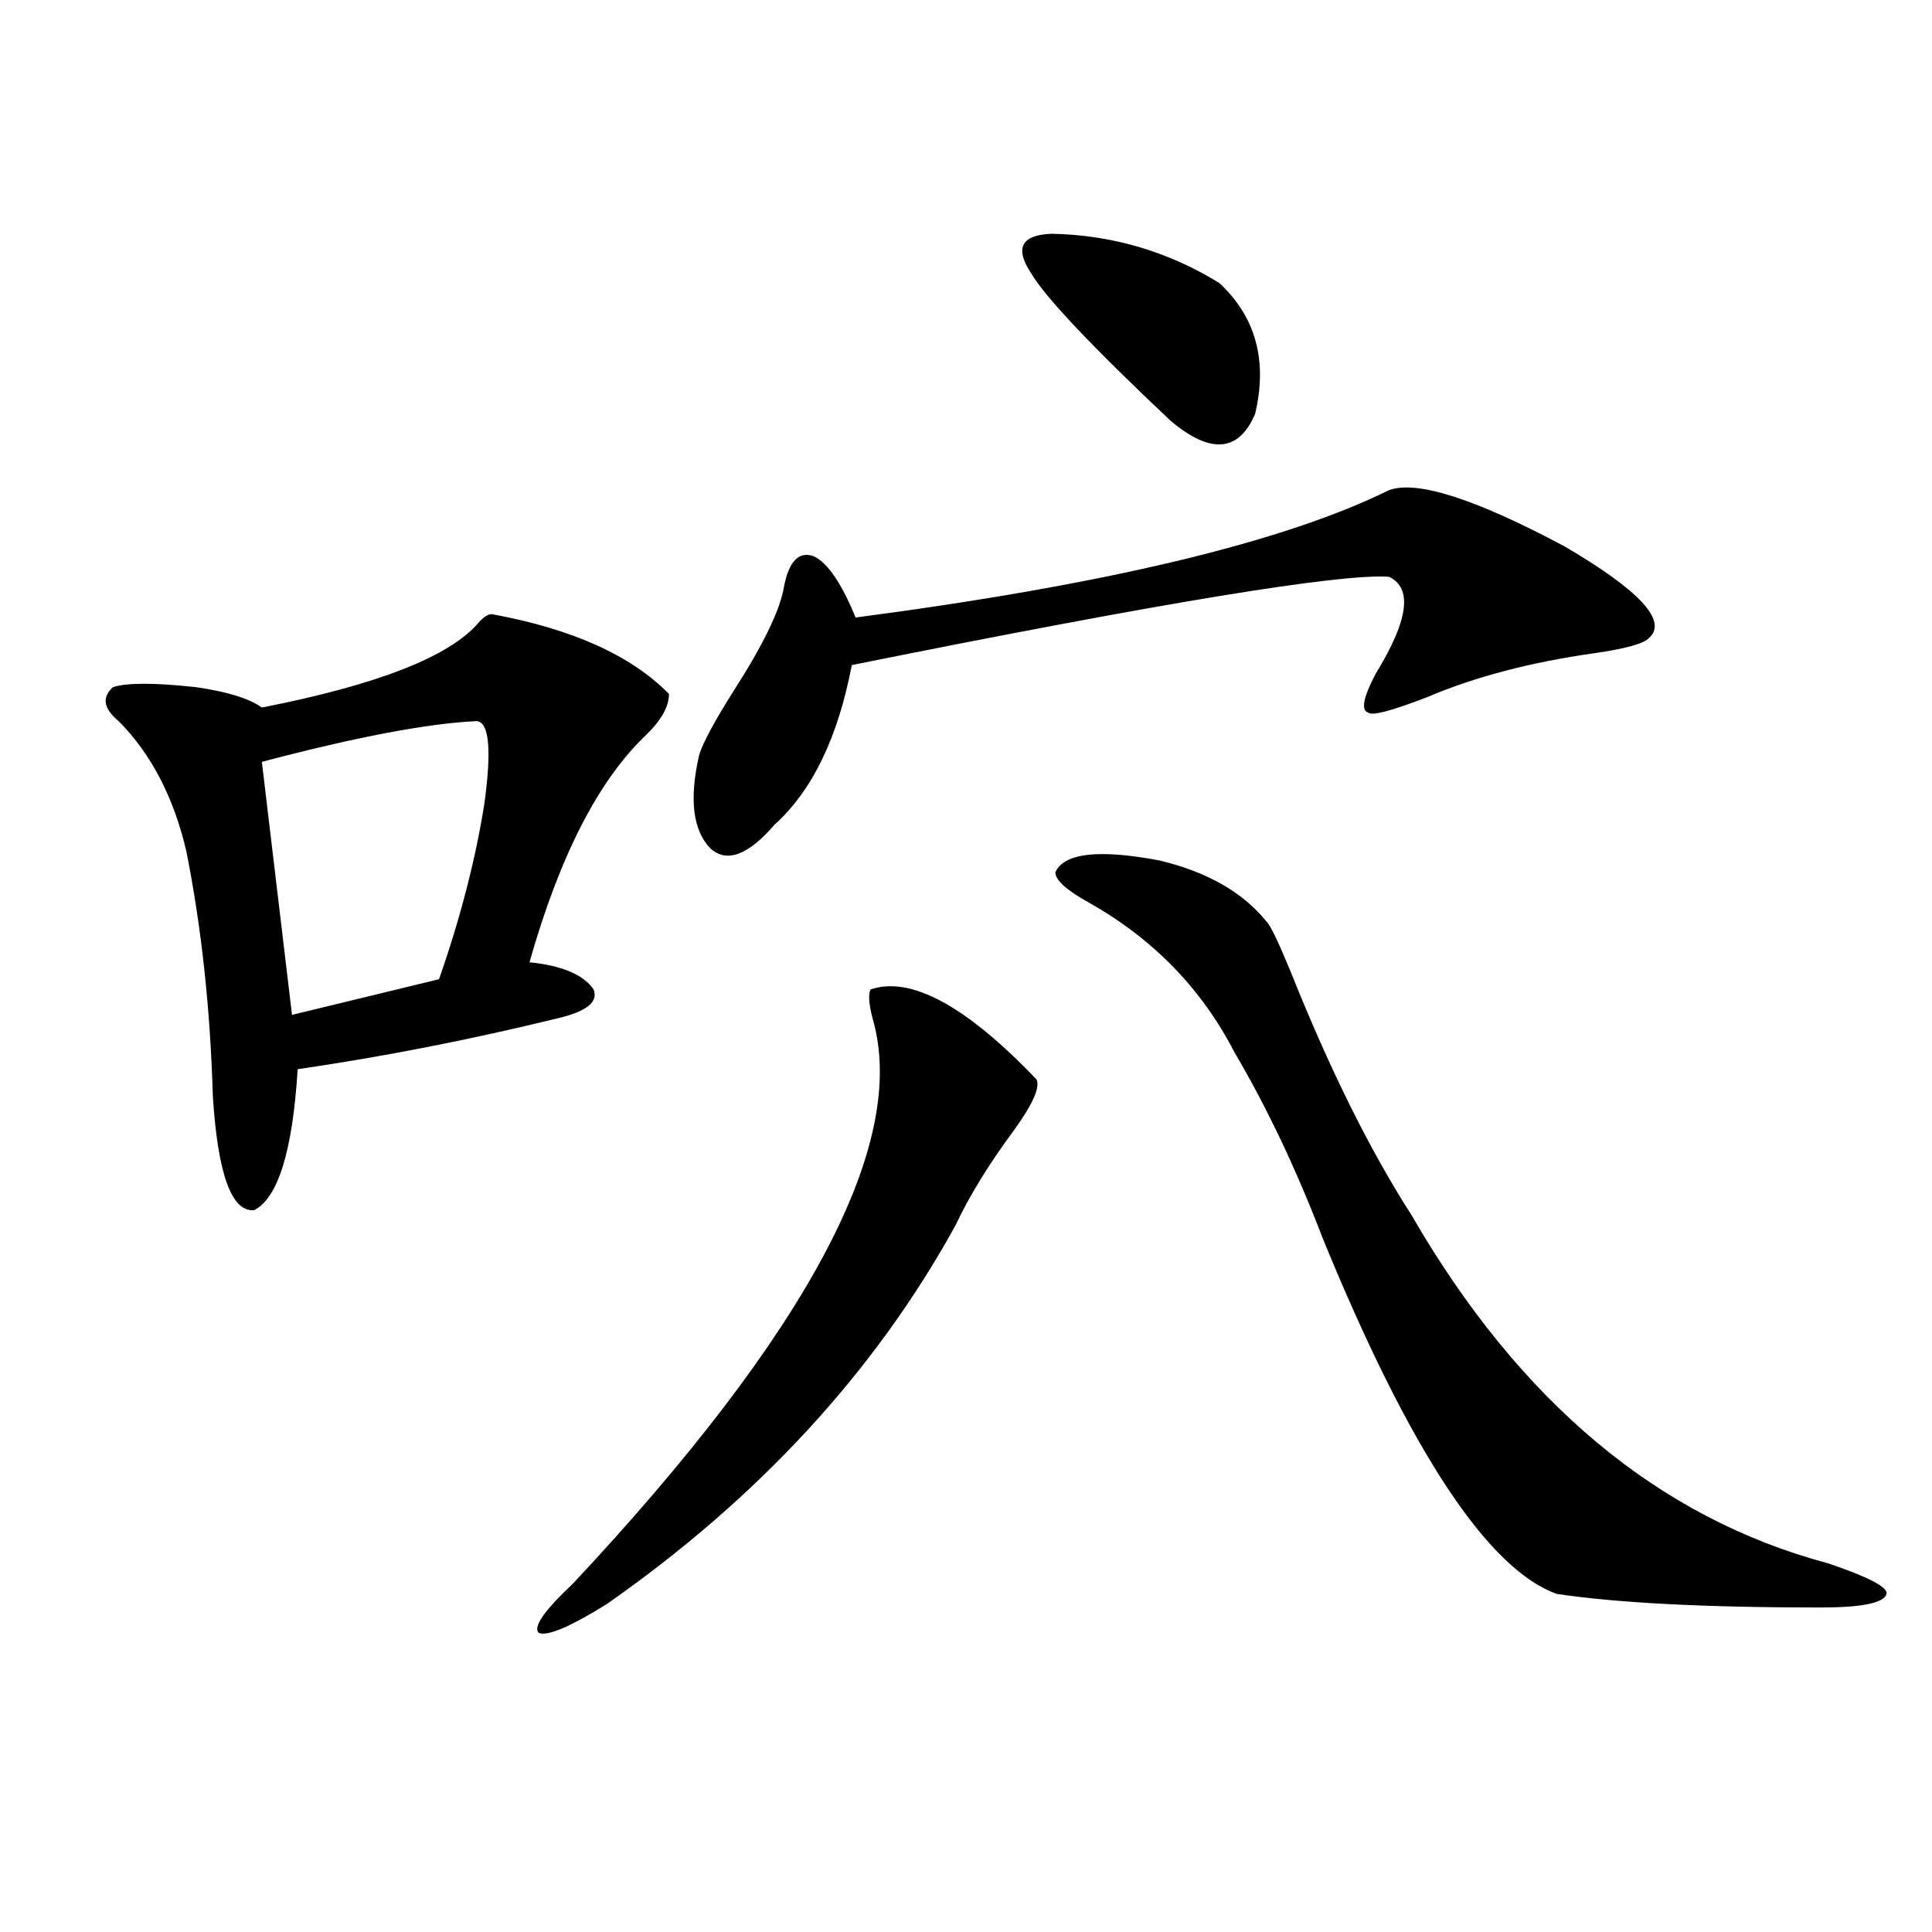
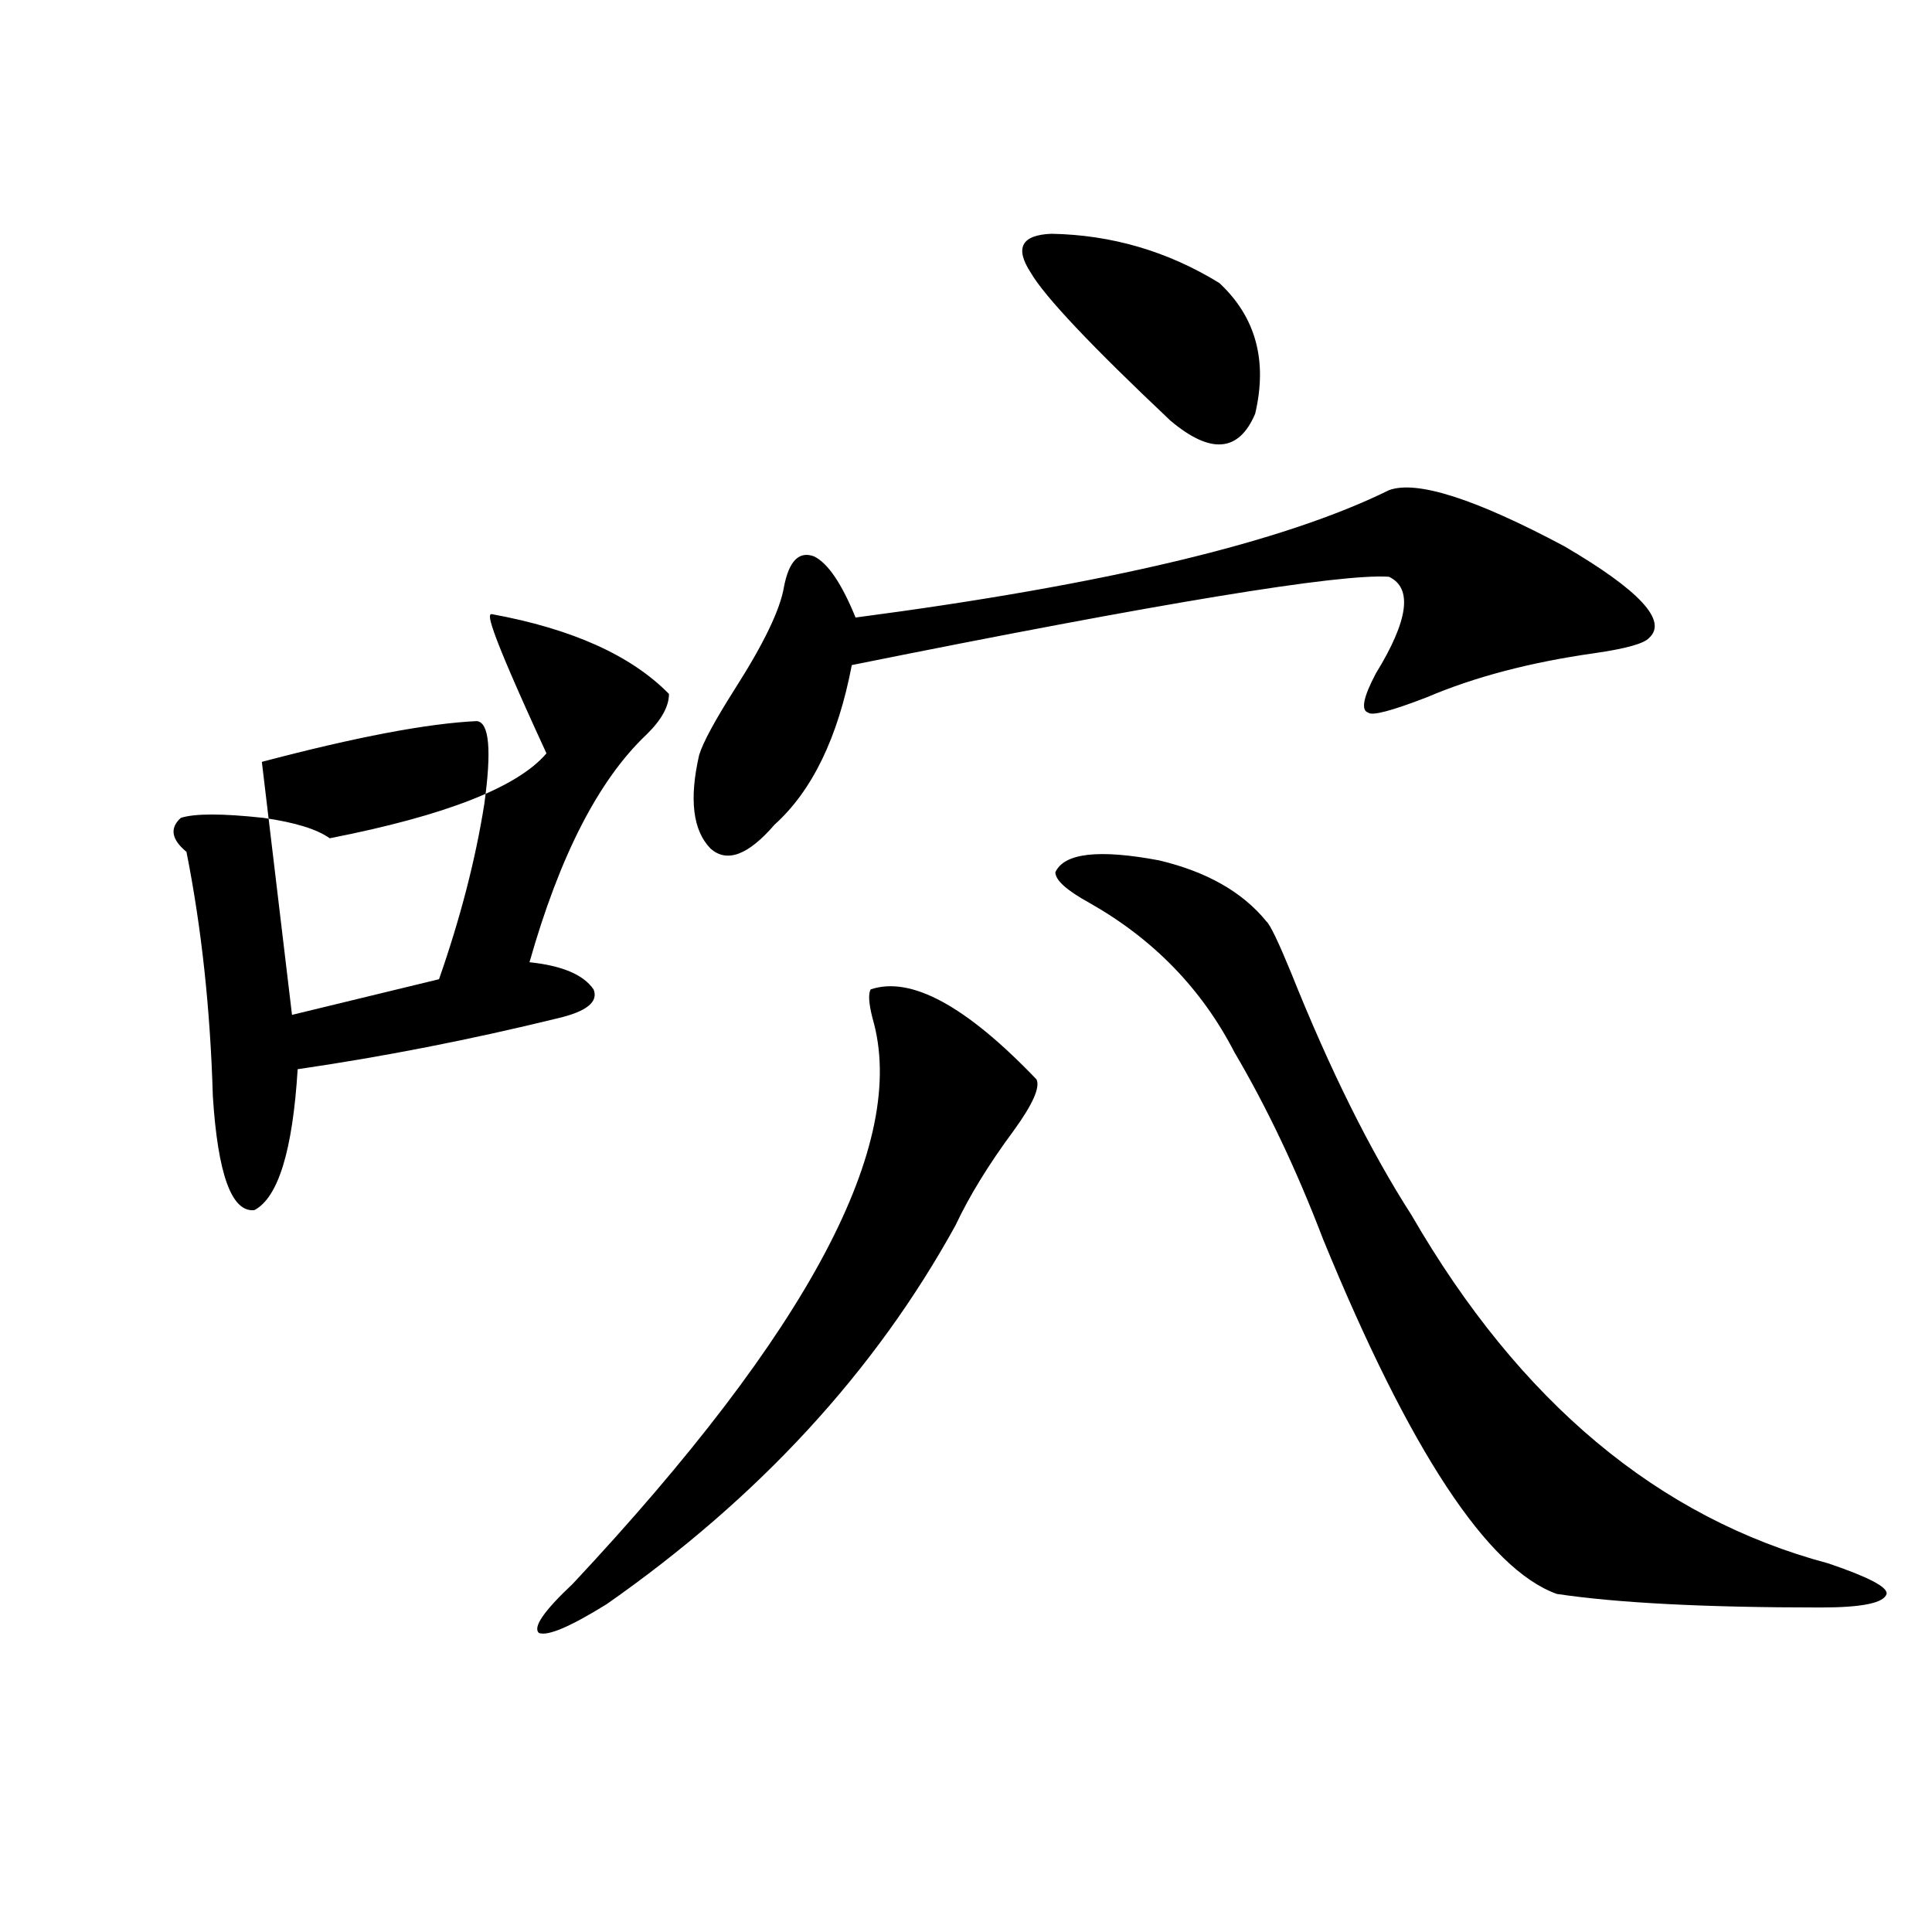
<svg xmlns="http://www.w3.org/2000/svg" version="1.1" id="图层_1" x="0px" y="0px" width="1000px" height="1000px" viewBox="0 0 1000 1000" enable-background="new 0 0 1000 1000" xml:space="preserve">
-   <path d="M254.555,317.875c41.615,7.622,72.193,21.396,91.705,41.309c0,6.455-3.902,13.486-11.707,21.094  c-24.725,23.442-44.877,62.705-60.486,117.773c16.905,1.758,27.957,6.455,33.17,14.063c2.592,6.455-3.582,11.426-18.536,14.941  c-45.532,11.138-90.409,19.927-134.631,26.367c-2.606,42.188-10.091,66.509-22.438,72.949  c-11.707,1.182-18.871-18.457-21.463-58.887c-1.311-45.112-5.854-87.3-13.658-126.563c-6.509-28.125-18.216-50.674-35.121-67.676  c-7.805-6.44-8.78-12.305-2.927-17.578c7.149-2.334,21.463-2.334,42.926,0c16.25,2.349,27.637,5.864,34.146,10.547  c59.831-11.714,97.224-26.367,112.192-43.945C250.317,319.345,252.604,317.875,254.555,317.875z M246.75,373.246  c-25.365,1.182-62.438,8.213-111.217,21.094l15.609,130.957l76.096-18.457c11.052-31.641,18.856-61.812,23.414-90.527  C254.555,388.188,253.244,373.837,246.75,373.246z M450.647,512.113c20.808-7.031,49.42,8.501,85.852,46.582  c1.951,4.106-1.951,12.896-11.707,26.367c-13.018,17.578-23.094,33.989-30.243,49.219  c-41.63,75.586-101.796,140.928-180.483,195.996c-18.871,11.715-30.578,16.699-35.121,14.941  c-3.262-2.938,2.592-11.426,17.561-25.488c122.269-130.654,173.975-228.213,155.118-292.676  C449.672,519.447,449.337,514.462,450.647,512.113z M718.934,253.715c14.299-5.273,44.542,4.395,90.729,29.004  c39.023,22.852,53.657,38.672,43.901,47.461c-2.606,2.939-12.042,5.576-28.292,7.91c-33.17,4.697-62.117,12.305-86.827,22.852  c-18.216,7.031-28.292,9.668-30.243,7.91c-3.902-1.167-2.606-7.91,3.902-20.215c16.905-27.534,19.177-44.233,6.829-50.098  c-25.365-1.758-118.046,13.486-278.042,45.703c-7.164,37.505-20.487,65.039-39.999,82.617c-13.658,15.82-24.725,19.927-33.17,12.305  c-9.115-9.365-11.066-25.488-5.854-48.34c1.951-6.44,8.125-17.866,18.536-34.277c14.954-23.428,23.414-41.006,25.365-52.734  c2.592-13.472,7.805-18.745,15.609-15.82c7.149,3.516,14.299,14.063,21.463,31.641C572.261,302.646,664.301,280.673,718.934,253.715  z M544.304,121c31.219,0.591,60.151,9.092,86.827,25.488c18.856,17.578,25.03,40.142,18.536,67.676  c-8.46,19.927-23.094,21.094-43.901,3.516c-40.975-38.672-65.044-64.16-72.193-76.465C525.112,128.334,528.694,121.591,544.304,121z   M655.521,476.957c1.951,1.758,6.174,10.547,12.683,26.367c20.152,50.4,40.975,92.285,62.438,125.684  c55.929,96.68,127.802,156.748,215.604,180.176c20.808,7.031,30.884,12.305,30.243,15.82c-1.311,4.684-12.683,7.031-34.146,7.031  c-59.846,0-105.363-2.348-136.582-7.031c-35.776-12.881-76.096-74.116-120.973-183.691c-13.658-35.732-28.947-67.964-45.853-96.68  c-16.92-32.808-41.95-58.584-75.12-77.344c-11.707-6.44-17.561-11.714-17.561-15.82c4.543-9.956,22.438-12.002,53.657-6.152  C624.622,451.181,643.158,461.728,655.521,476.957z" />
+   <path d="M254.555,317.875c41.615,7.622,72.193,21.396,91.705,41.309c0,6.455-3.902,13.486-11.707,21.094  c-24.725,23.442-44.877,62.705-60.486,117.773c16.905,1.758,27.957,6.455,33.17,14.063c2.592,6.455-3.582,11.426-18.536,14.941  c-45.532,11.138-90.409,19.927-134.631,26.367c-2.606,42.188-10.091,66.509-22.438,72.949  c-11.707,1.182-18.871-18.457-21.463-58.887c-1.311-45.112-5.854-87.3-13.658-126.563c-7.805-6.44-8.78-12.305-2.927-17.578c7.149-2.334,21.463-2.334,42.926,0c16.25,2.349,27.637,5.864,34.146,10.547  c59.831-11.714,97.224-26.367,112.192-43.945C250.317,319.345,252.604,317.875,254.555,317.875z M246.75,373.246  c-25.365,1.182-62.438,8.213-111.217,21.094l15.609,130.957l76.096-18.457c11.052-31.641,18.856-61.812,23.414-90.527  C254.555,388.188,253.244,373.837,246.75,373.246z M450.647,512.113c20.808-7.031,49.42,8.501,85.852,46.582  c1.951,4.106-1.951,12.896-11.707,26.367c-13.018,17.578-23.094,33.989-30.243,49.219  c-41.63,75.586-101.796,140.928-180.483,195.996c-18.871,11.715-30.578,16.699-35.121,14.941  c-3.262-2.938,2.592-11.426,17.561-25.488c122.269-130.654,173.975-228.213,155.118-292.676  C449.672,519.447,449.337,514.462,450.647,512.113z M718.934,253.715c14.299-5.273,44.542,4.395,90.729,29.004  c39.023,22.852,53.657,38.672,43.901,47.461c-2.606,2.939-12.042,5.576-28.292,7.91c-33.17,4.697-62.117,12.305-86.827,22.852  c-18.216,7.031-28.292,9.668-30.243,7.91c-3.902-1.167-2.606-7.91,3.902-20.215c16.905-27.534,19.177-44.233,6.829-50.098  c-25.365-1.758-118.046,13.486-278.042,45.703c-7.164,37.505-20.487,65.039-39.999,82.617c-13.658,15.82-24.725,19.927-33.17,12.305  c-9.115-9.365-11.066-25.488-5.854-48.34c1.951-6.44,8.125-17.866,18.536-34.277c14.954-23.428,23.414-41.006,25.365-52.734  c2.592-13.472,7.805-18.745,15.609-15.82c7.149,3.516,14.299,14.063,21.463,31.641C572.261,302.646,664.301,280.673,718.934,253.715  z M544.304,121c31.219,0.591,60.151,9.092,86.827,25.488c18.856,17.578,25.03,40.142,18.536,67.676  c-8.46,19.927-23.094,21.094-43.901,3.516c-40.975-38.672-65.044-64.16-72.193-76.465C525.112,128.334,528.694,121.591,544.304,121z   M655.521,476.957c1.951,1.758,6.174,10.547,12.683,26.367c20.152,50.4,40.975,92.285,62.438,125.684  c55.929,96.68,127.802,156.748,215.604,180.176c20.808,7.031,30.884,12.305,30.243,15.82c-1.311,4.684-12.683,7.031-34.146,7.031  c-59.846,0-105.363-2.348-136.582-7.031c-35.776-12.881-76.096-74.116-120.973-183.691c-13.658-35.732-28.947-67.964-45.853-96.68  c-16.92-32.808-41.95-58.584-75.12-77.344c-11.707-6.44-17.561-11.714-17.561-15.82c4.543-9.956,22.438-12.002,53.657-6.152  C624.622,451.181,643.158,461.728,655.521,476.957z" />
</svg>